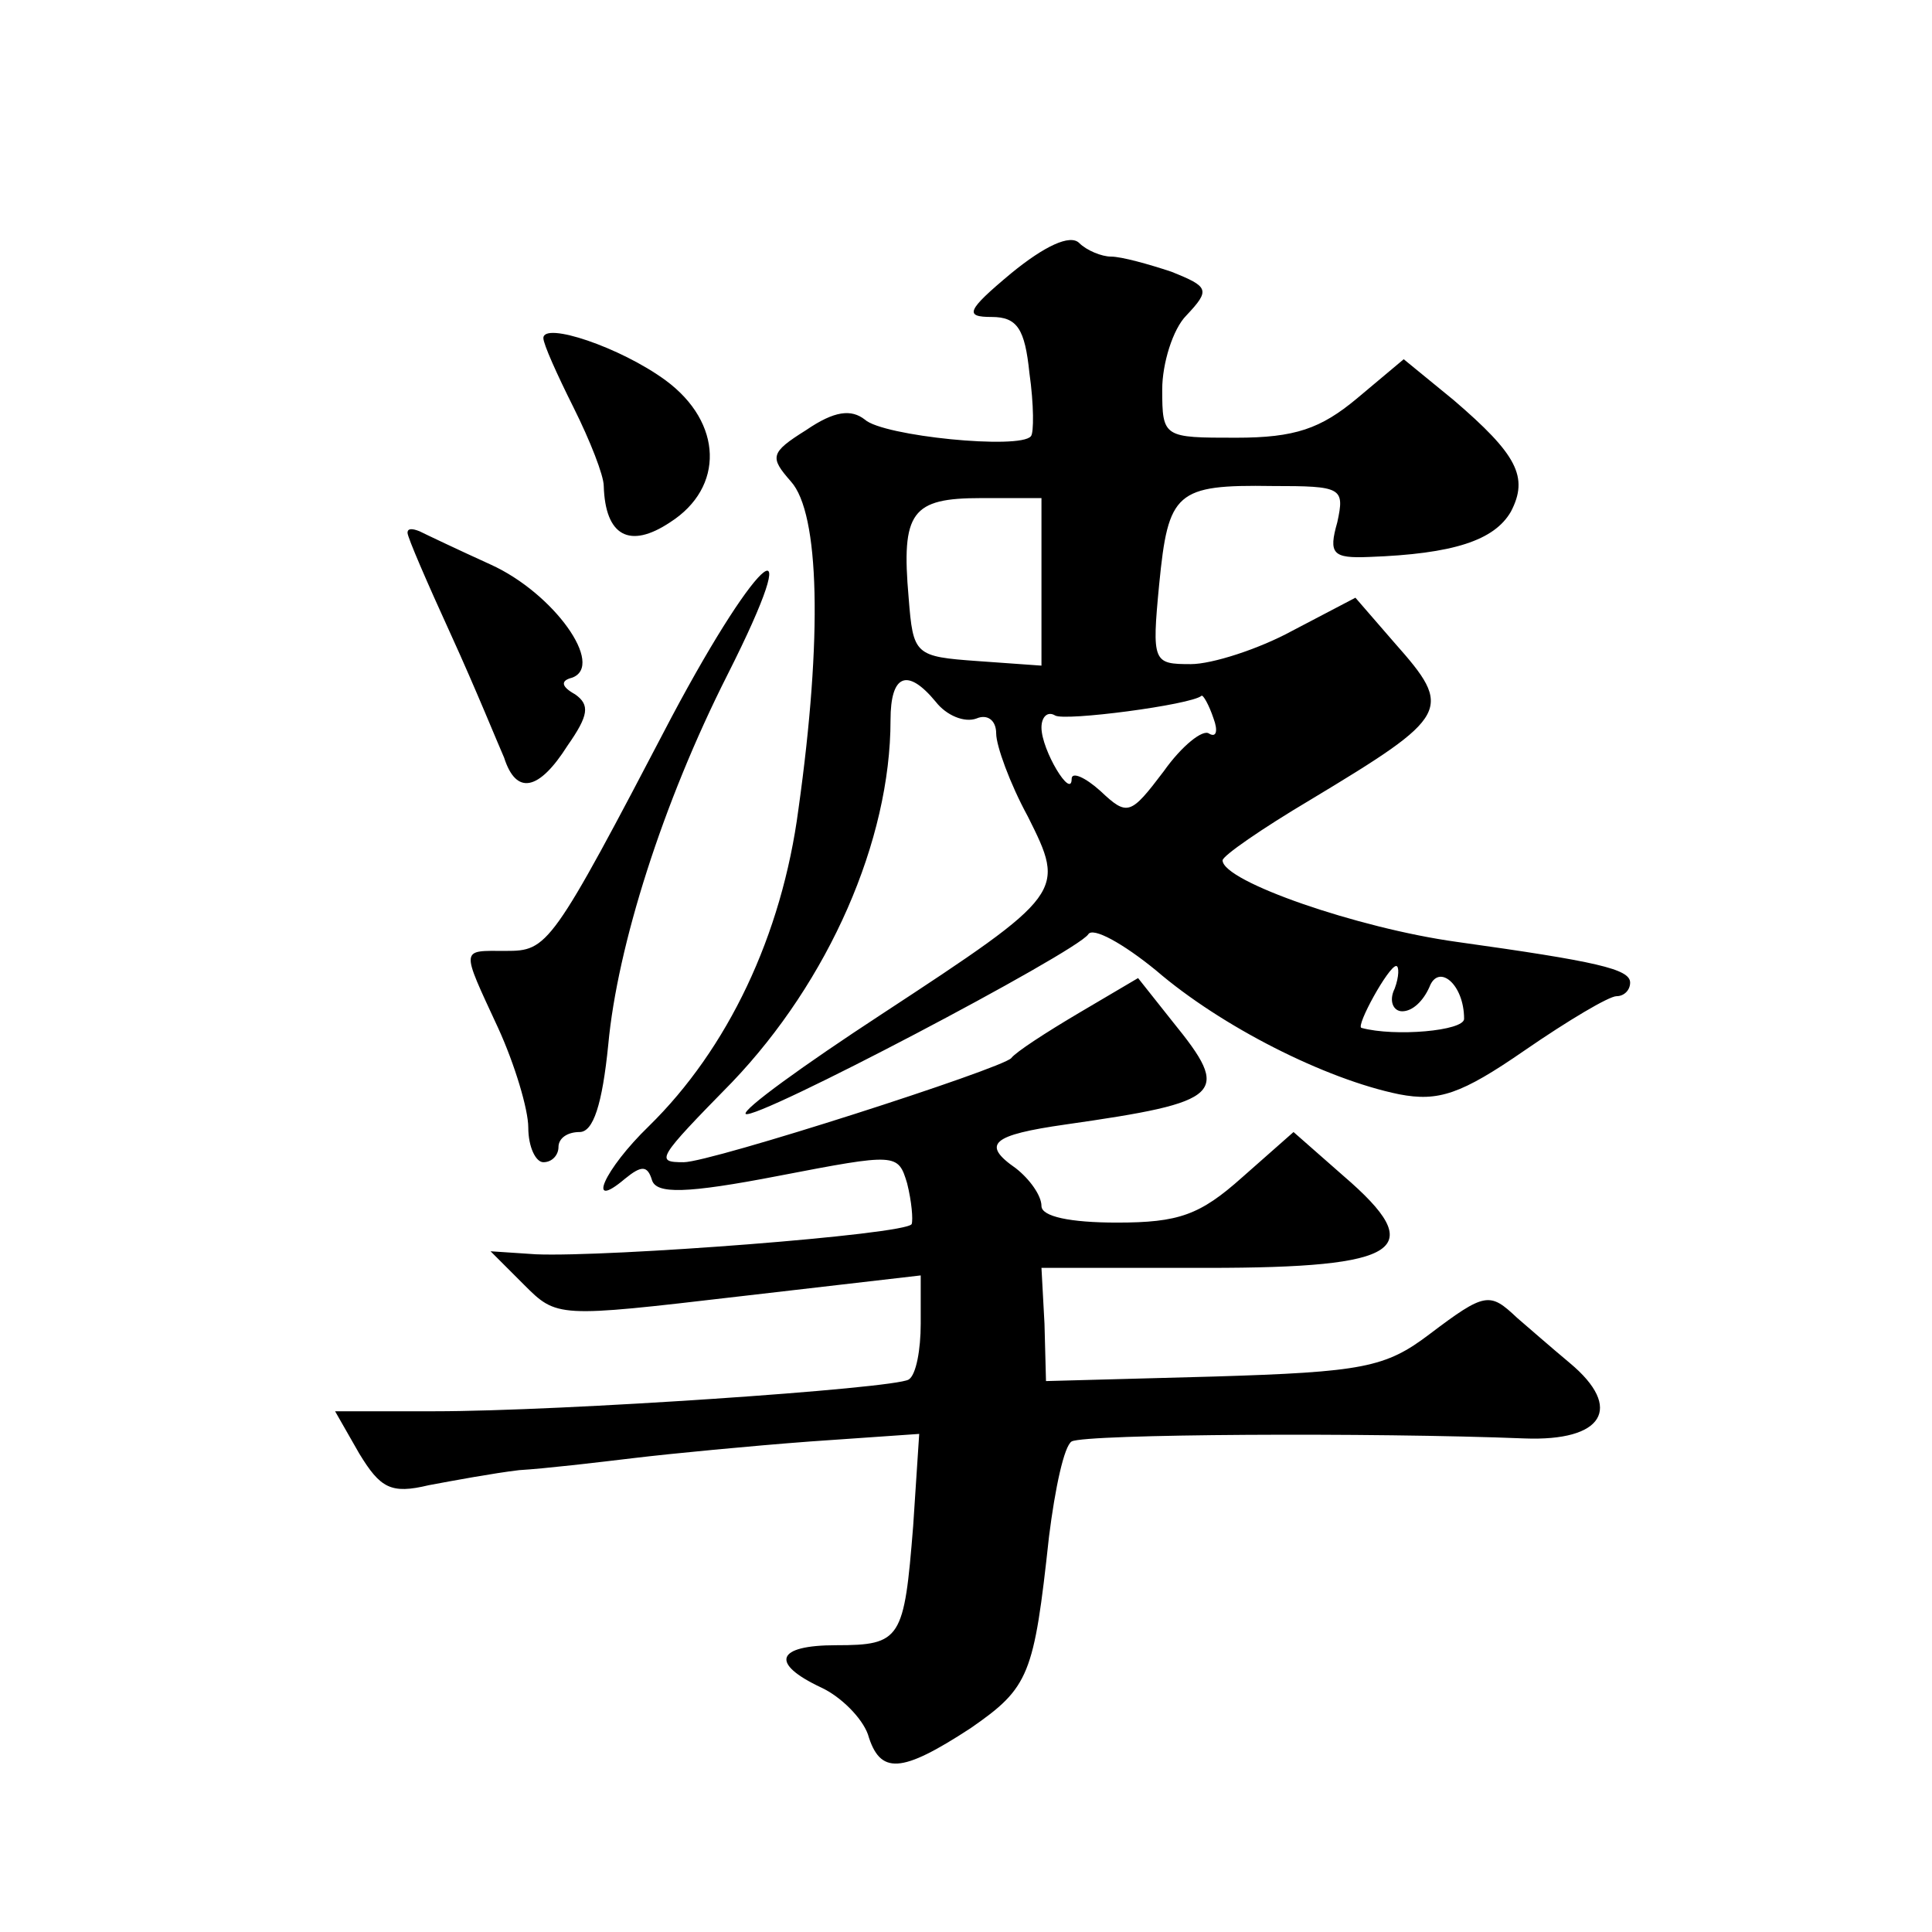
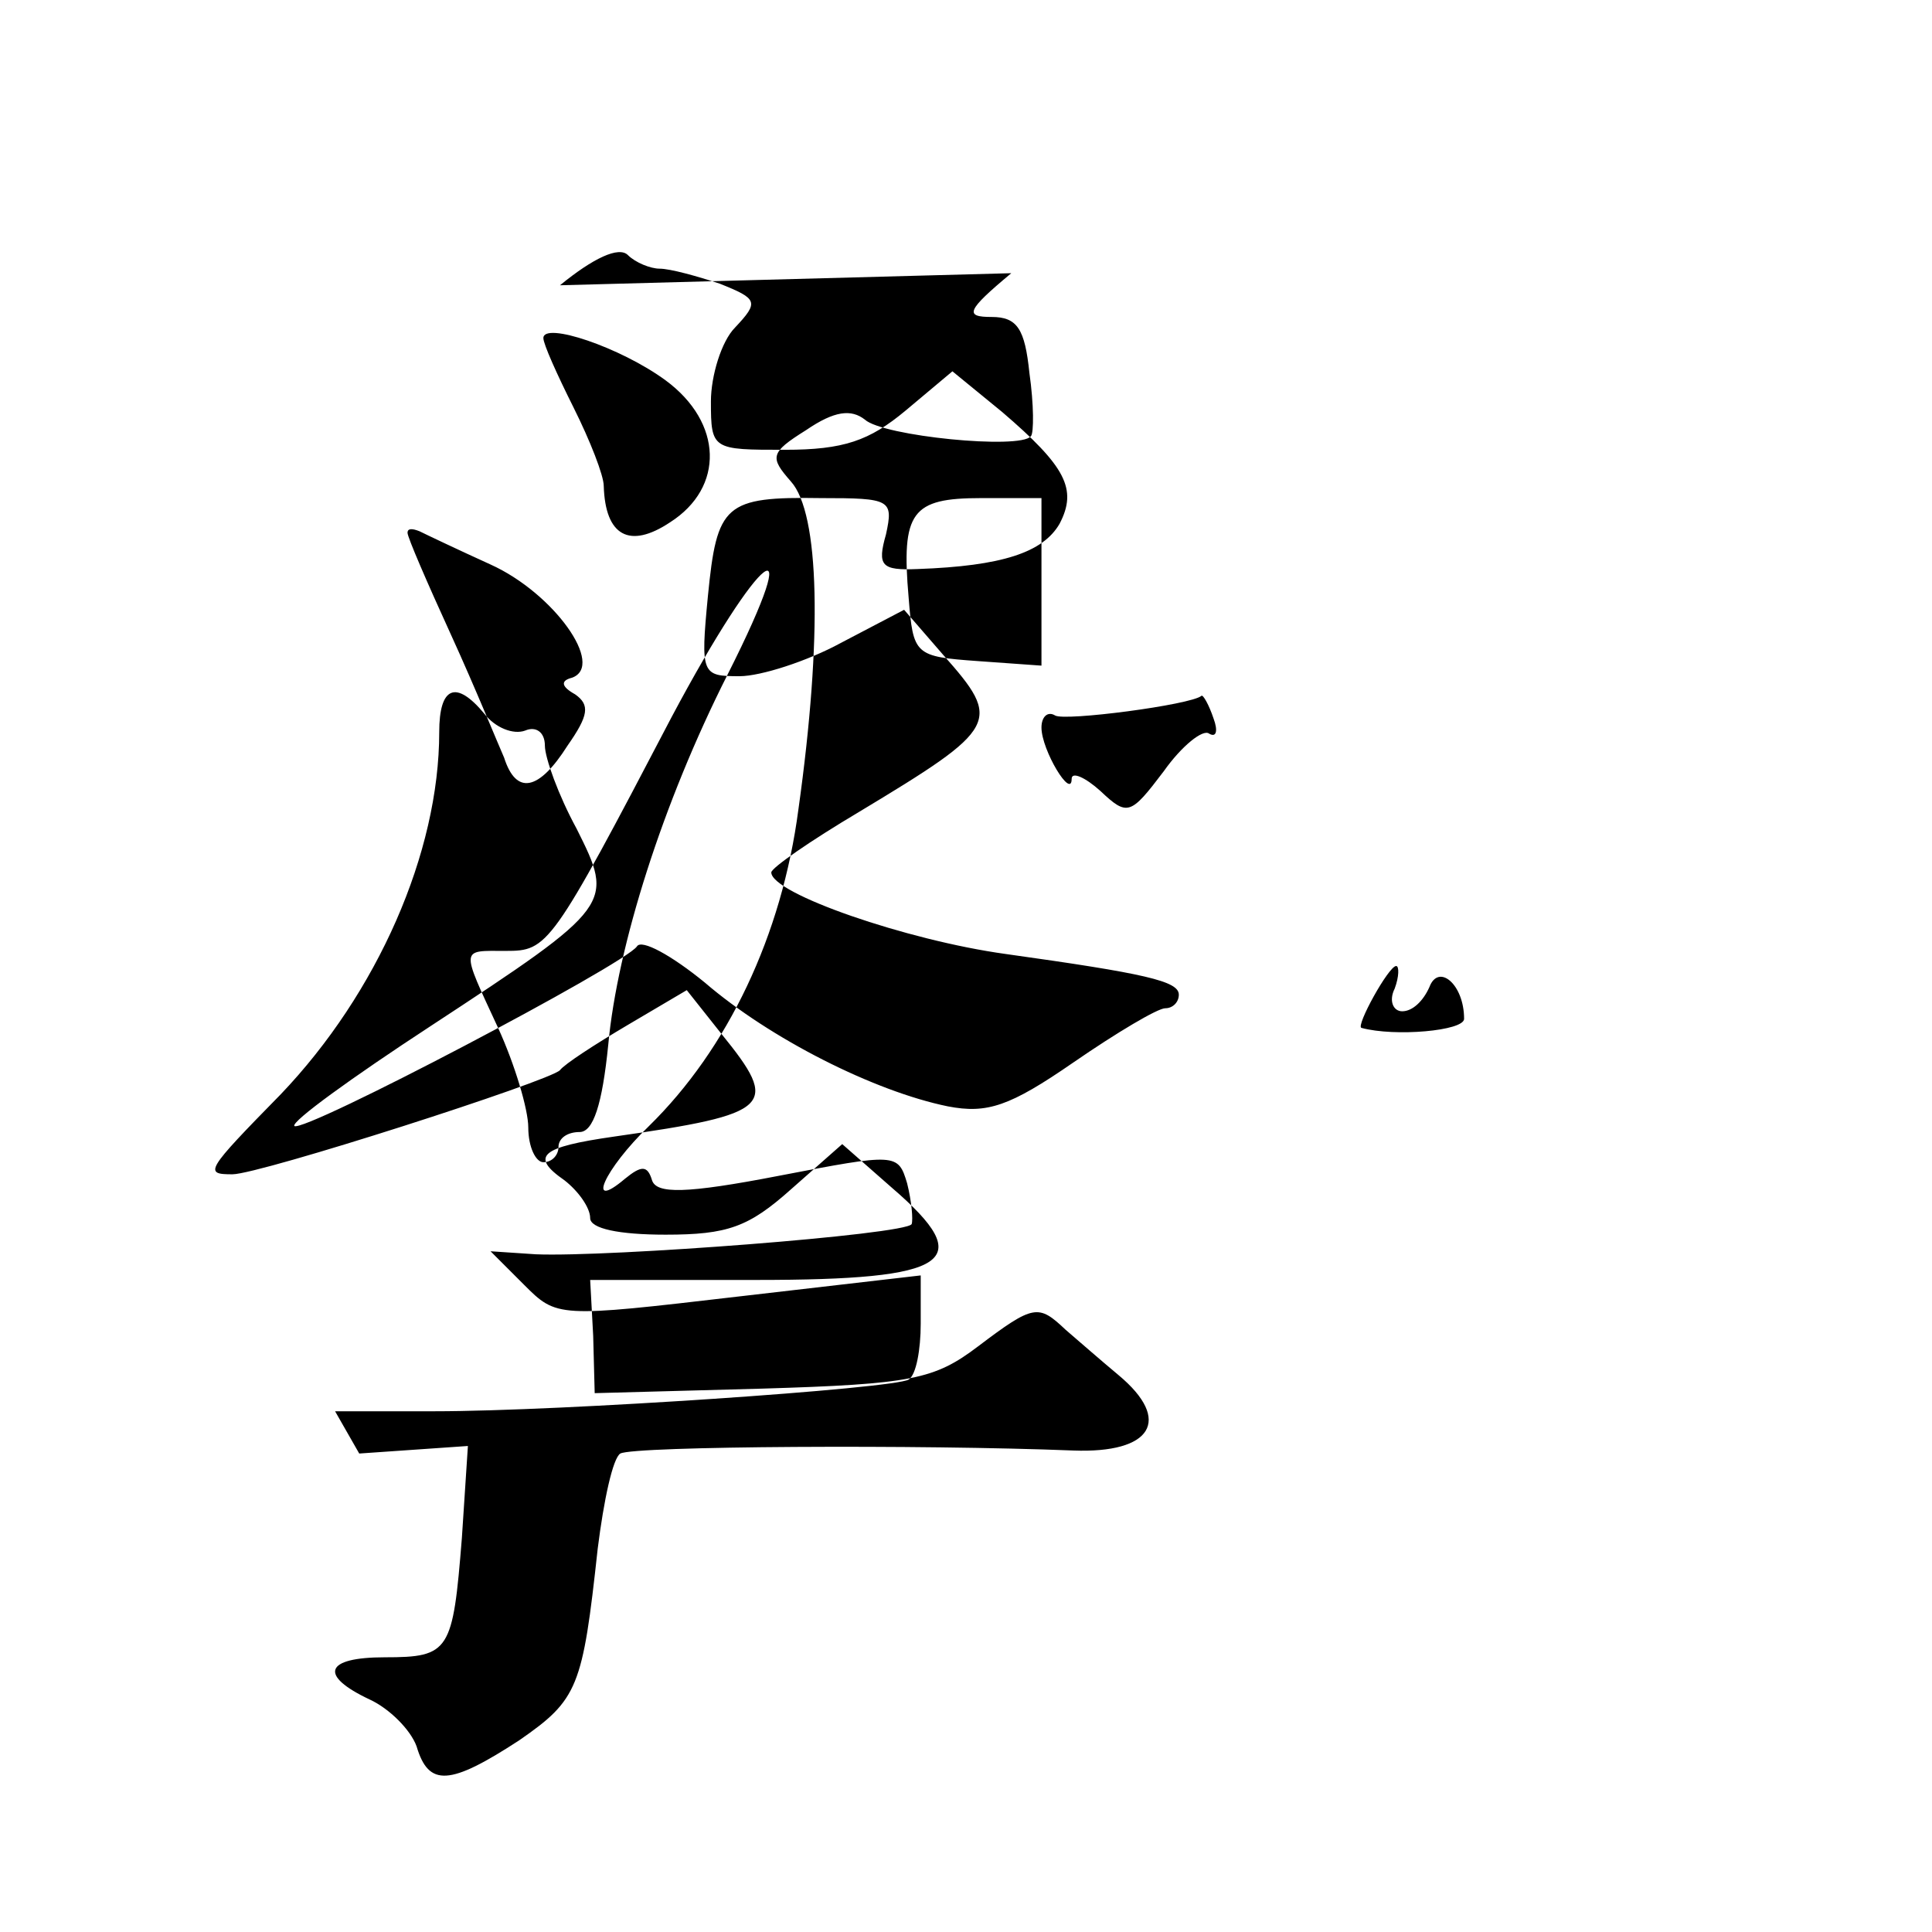
<svg xmlns="http://www.w3.org/2000/svg" version="1.0" width="128pt" height="128pt" viewBox="0 0 128 128" preserveAspectRatio="xMidYMid meet">
  <g transform="translate(0,128) scale(0.1,-0.1)" fill="#0" stroke="none">
-     <path d="M670 1099 c-30 -25 -31 -29 -13 -29 17 0 22 -8 25 -37 3 -21 3 -40 1 -42 -7 -9 -98 0 -110 11 -9 7 -20 6 -39 -7 -24 -15 -24 -18 -10 -34 19 -21 21 -103 5 -217 -11 -84 -47 -159 -99 -210 -30 -29 -42 -57 -16 -35 11 9 15 9 18 -1 3 -9 22 -9 84 3 78 15 79 15 85 -5 3 -12 4 -24 3 -27 -4 -7 -201 -22 -249 -20 l-30 2 22 -22 c22 -22 22 -22 142 -8 l121 14 0 -32 c0 -17 -3 -34 -8 -37 -10 -6 -230 -21 -314 -21 l-66 0 16 -28 c14 -23 21 -27 46 -21 16 3 43 8 60 10 17 1 51 5 76 8 25 3 77 8 117 11 l72 5 -4 -61 c-6 -75 -8 -79 -51 -79 -40 0 -44 -12 -10 -28 13 -6 27 -20 31 -31 8 -27 22 -26 68 4 39 27 42 35 52 127 4 32 10 60 15 63 9 5 200 6 300 2 52 -2 66 20 30 50 -12 10 -28 24 -35 30 -18 17 -21 17 -58 -11 -29 -22 -44 -25 -143 -28 l-111 -3 -1 38 -2 37 110 0 c129 0 147 12 90 61 l-33 29 -34 -30 c-28 -25 -42 -30 -83 -30 -31 0 -50 4 -50 11 0 7 -8 18 -17 25 -23 16 -16 22 33 29 105 15 110 20 71 68 l-23 29 -39 -23 c-22 -13 -42 -26 -45 -30 -6 -7 -199 -69 -217 -69 -19 0 -18 2 32 53 64 67 105 160 105 240 0 30 11 35 30 12 7 -9 19 -14 27 -11 7 3 13 -1 13 -10 0 -8 9 -33 21 -55 25 -50 25 -51 -97 -131 -52 -34 -92 -63 -90 -66 6 -5 219 107 227 119 3 5 23 -6 45 -24 43 -37 112 -72 161 -82 26 -5 41 0 83 29 29 20 56 36 61 36 5 0 9 4 9 9 0 9 -22 14 -115 27 -65 9 -155 40 -155 54 0 3 26 21 58 40 93 56 95 60 56 104 l-26 30 -42 -22 c-22 -12 -53 -22 -67 -22 -25 0 -26 1 -21 53 6 61 11 66 75 65 46 0 48 -1 43 -24 -6 -21 -3 -24 21 -23 56 2 83 11 94 30 12 23 4 38 -38 74 l-33 27 -31 -26 c-24 -20 -41 -26 -80 -26 -48 0 -49 0 -49 32 0 17 7 40 16 49 16 17 15 19 -10 29 -15 5 -33 10 -40 10 -6 0 -16 4 -21 9 -6 6 -23 -2 -45 -20z m20 -205 l0 -55 -42 3 c-42 3 -43 4 -46 42 -5 57 2 66 48 66 l40 0 0 -56z m114 -90 c3 -8 2 -13 -3 -10 -4 3 -18 -8 -30 -25 -22 -29 -24 -30 -42 -13 -10 9 -19 13 -19 8 0 -14 -20 19 -20 34 0 7 4 11 9 8 6 -4 90 7 97 13 1 1 5 -6 8 -15z m120 -179 c-4 -8 -1 -15 5 -15 7 0 14 7 18 16 6 16 23 2 23 -21 0 -8 -46 -12 -68 -6 -4 1 18 41 23 41 2 0 2 -7 -1 -15z M360 1056 c0 -4 9 -24 20 -46 11 -22 20 -45 20 -52 1 -33 17 -42 44 -24 36 23 35 66 -3 94 -30 22 -81 39 -81 28z M270 927 c0 -3 13 -33 29 -68 16 -35 31 -72 35 -81 8 -25 23 -22 42 8 14 20 15 27 5 34 -9 5 -10 9 -2 11 22 8 -12 56 -54 75 -22 10 -43 20 -47 22 -5 2 -8 2 -8 -1z M445 805 c-80 -153 -82 -155 -110 -155 -30 0 -30 3 -5 -51 11 -24 20 -54 20 -66 0 -13 5 -23 10 -23 6 0 10 5 10 10 0 6 6 10 14 10 9 0 15 18 19 58 6 65 36 160 79 245 54 107 22 83 -37 -28z" />
+     <path d="M670 1099 c-30 -25 -31 -29 -13 -29 17 0 22 -8 25 -37 3 -21 3 -40 1 -42 -7 -9 -98 0 -110 11 -9 7 -20 6 -39 -7 -24 -15 -24 -18 -10 -34 19 -21 21 -103 5 -217 -11 -84 -47 -159 -99 -210 -30 -29 -42 -57 -16 -35 11 9 15 9 18 -1 3 -9 22 -9 84 3 78 15 79 15 85 -5 3 -12 4 -24 3 -27 -4 -7 -201 -22 -249 -20 l-30 2 22 -22 c22 -22 22 -22 142 -8 l121 14 0 -32 c0 -17 -3 -34 -8 -37 -10 -6 -230 -21 -314 -21 l-66 0 16 -28 l72 5 -4 -61 c-6 -75 -8 -79 -51 -79 -40 0 -44 -12 -10 -28 13 -6 27 -20 31 -31 8 -27 22 -26 68 4 39 27 42 35 52 127 4 32 10 60 15 63 9 5 200 6 300 2 52 -2 66 20 30 50 -12 10 -28 24 -35 30 -18 17 -21 17 -58 -11 -29 -22 -44 -25 -143 -28 l-111 -3 -1 38 -2 37 110 0 c129 0 147 12 90 61 l-33 29 -34 -30 c-28 -25 -42 -30 -83 -30 -31 0 -50 4 -50 11 0 7 -8 18 -17 25 -23 16 -16 22 33 29 105 15 110 20 71 68 l-23 29 -39 -23 c-22 -13 -42 -26 -45 -30 -6 -7 -199 -69 -217 -69 -19 0 -18 2 32 53 64 67 105 160 105 240 0 30 11 35 30 12 7 -9 19 -14 27 -11 7 3 13 -1 13 -10 0 -8 9 -33 21 -55 25 -50 25 -51 -97 -131 -52 -34 -92 -63 -90 -66 6 -5 219 107 227 119 3 5 23 -6 45 -24 43 -37 112 -72 161 -82 26 -5 41 0 83 29 29 20 56 36 61 36 5 0 9 4 9 9 0 9 -22 14 -115 27 -65 9 -155 40 -155 54 0 3 26 21 58 40 93 56 95 60 56 104 l-26 30 -42 -22 c-22 -12 -53 -22 -67 -22 -25 0 -26 1 -21 53 6 61 11 66 75 65 46 0 48 -1 43 -24 -6 -21 -3 -24 21 -23 56 2 83 11 94 30 12 23 4 38 -38 74 l-33 27 -31 -26 c-24 -20 -41 -26 -80 -26 -48 0 -49 0 -49 32 0 17 7 40 16 49 16 17 15 19 -10 29 -15 5 -33 10 -40 10 -6 0 -16 4 -21 9 -6 6 -23 -2 -45 -20z m20 -205 l0 -55 -42 3 c-42 3 -43 4 -46 42 -5 57 2 66 48 66 l40 0 0 -56z m114 -90 c3 -8 2 -13 -3 -10 -4 3 -18 -8 -30 -25 -22 -29 -24 -30 -42 -13 -10 9 -19 13 -19 8 0 -14 -20 19 -20 34 0 7 4 11 9 8 6 -4 90 7 97 13 1 1 5 -6 8 -15z m120 -179 c-4 -8 -1 -15 5 -15 7 0 14 7 18 16 6 16 23 2 23 -21 0 -8 -46 -12 -68 -6 -4 1 18 41 23 41 2 0 2 -7 -1 -15z M360 1056 c0 -4 9 -24 20 -46 11 -22 20 -45 20 -52 1 -33 17 -42 44 -24 36 23 35 66 -3 94 -30 22 -81 39 -81 28z M270 927 c0 -3 13 -33 29 -68 16 -35 31 -72 35 -81 8 -25 23 -22 42 8 14 20 15 27 5 34 -9 5 -10 9 -2 11 22 8 -12 56 -54 75 -22 10 -43 20 -47 22 -5 2 -8 2 -8 -1z M445 805 c-80 -153 -82 -155 -110 -155 -30 0 -30 3 -5 -51 11 -24 20 -54 20 -66 0 -13 5 -23 10 -23 6 0 10 5 10 10 0 6 6 10 14 10 9 0 15 18 19 58 6 65 36 160 79 245 54 107 22 83 -37 -28z" />
  </g>
</svg>